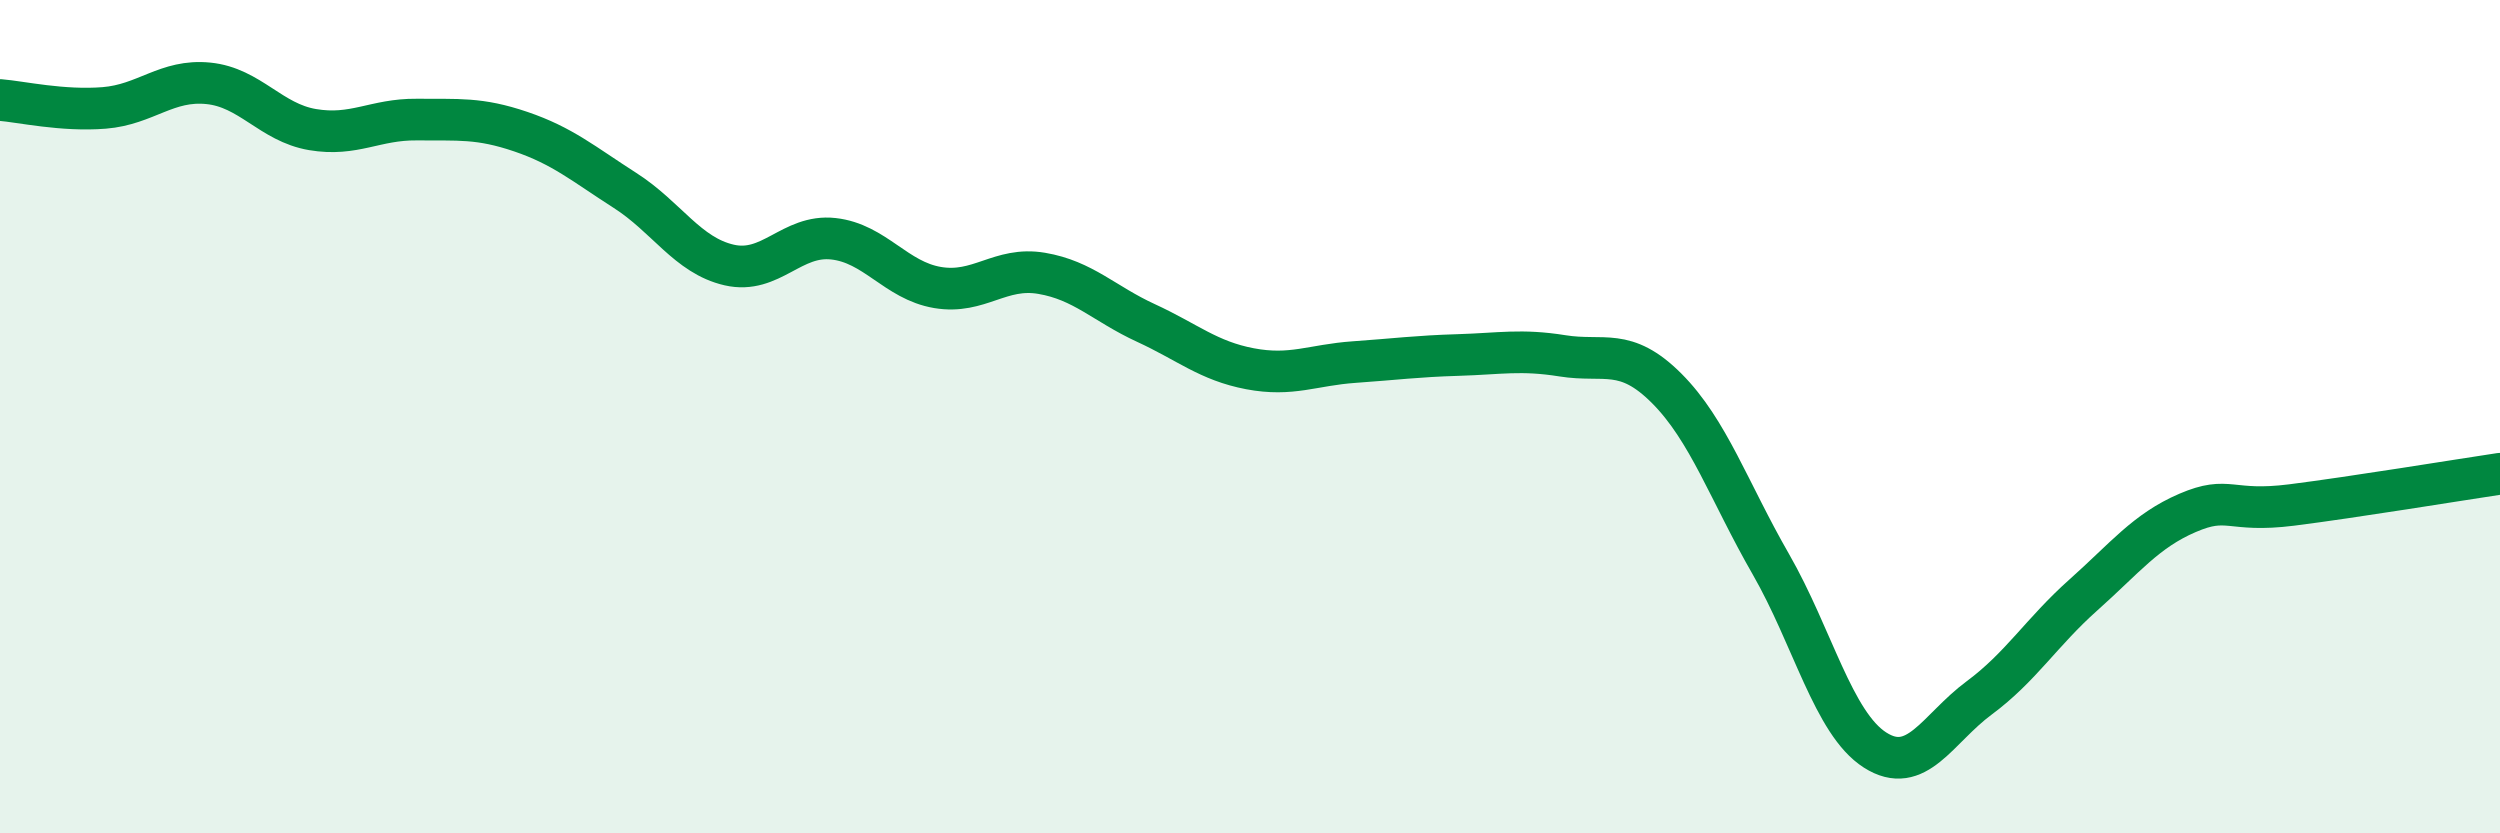
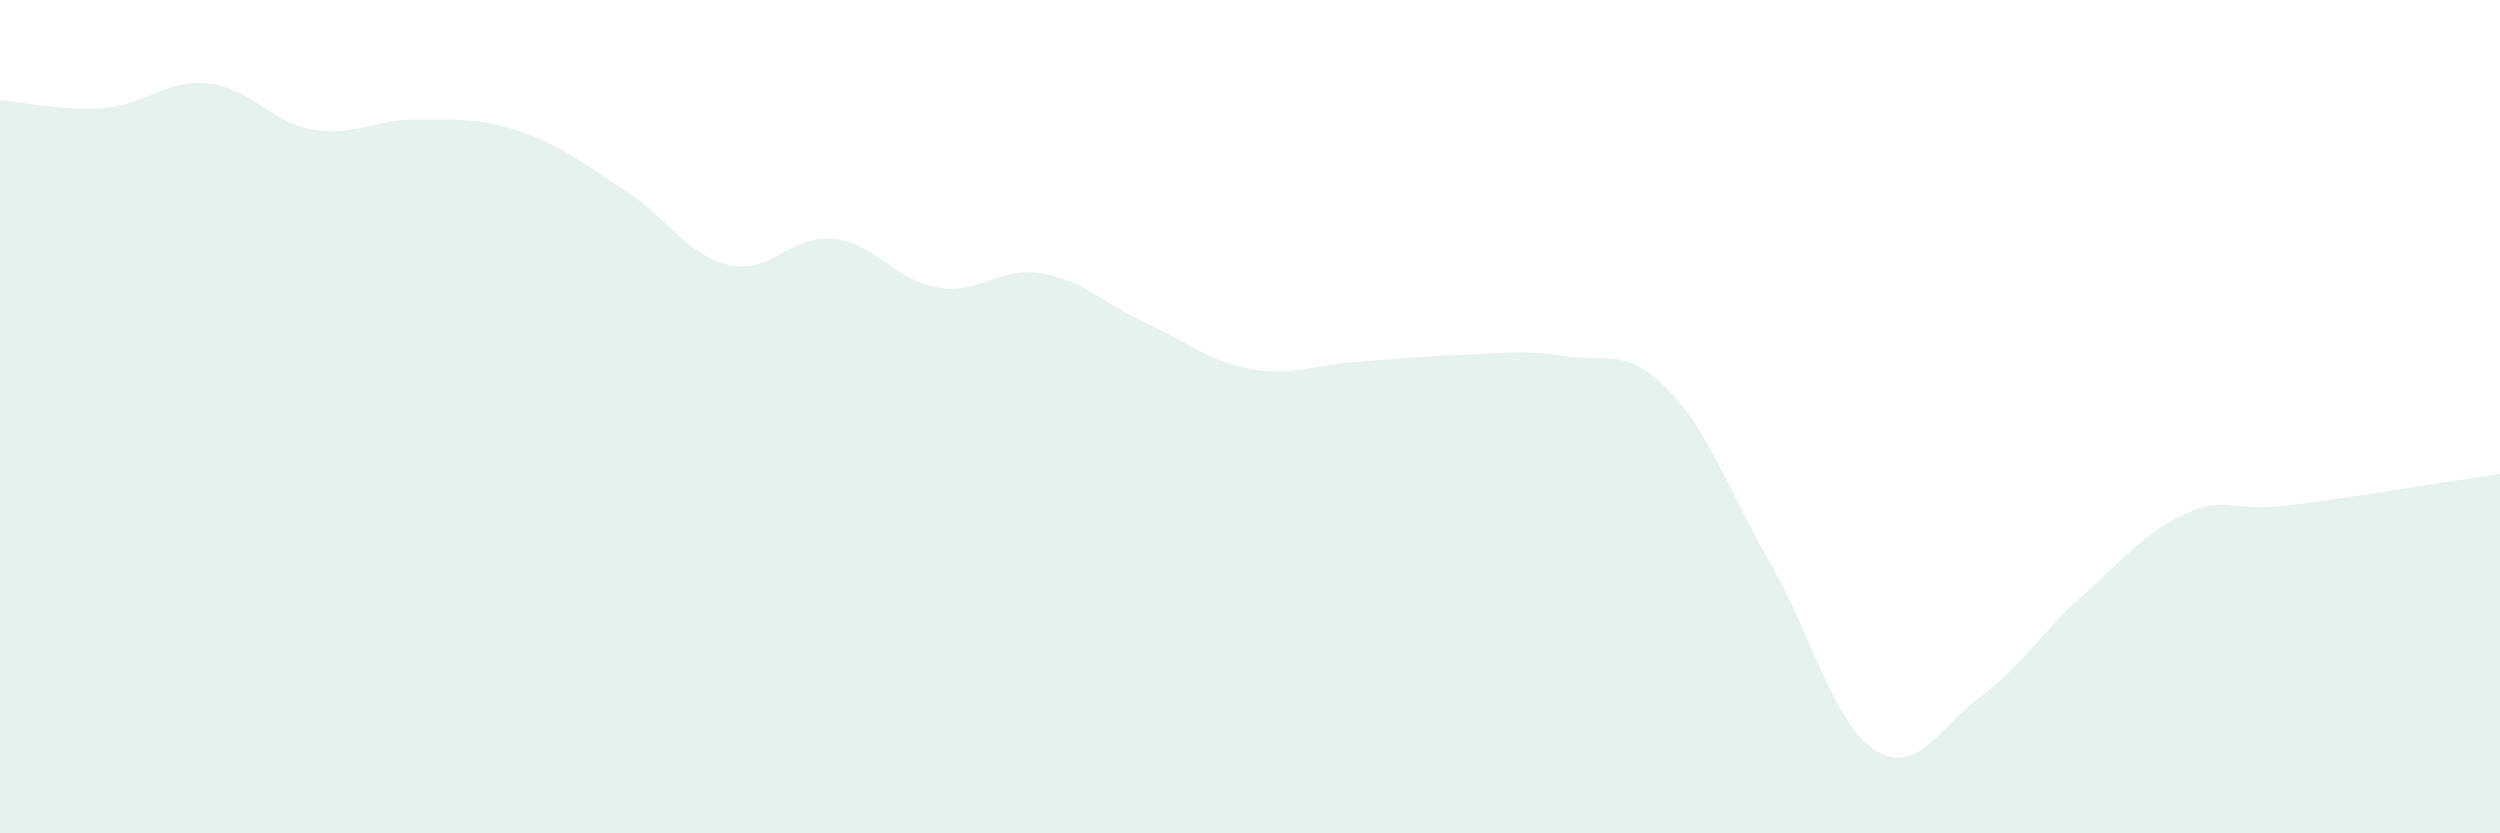
<svg xmlns="http://www.w3.org/2000/svg" width="60" height="20" viewBox="0 0 60 20">
  <path d="M 0,2.4 C 0.5,2.44 1.5,2.67 2.5,2.59 C 3.5,2.51 4,1.9 5,2 C 6,2.1 6.5,2.94 7.5,3.11 C 8.5,3.28 9,2.86 10,2.87 C 11,2.88 11.5,2.82 12.5,3.16 C 13.5,3.5 14,3.93 15,4.57 C 16,5.21 16.5,6.13 17.5,6.36 C 18.5,6.59 19,5.62 20,5.73 C 21,5.84 21.5,6.73 22.5,6.9 C 23.5,7.07 24,6.39 25,6.56 C 26,6.73 26.5,7.29 27.5,7.75 C 28.5,8.21 29,8.66 30,8.85 C 31,9.04 31.5,8.76 32.5,8.69 C 33.5,8.62 34,8.55 35,8.52 C 36,8.49 36.5,8.38 37.5,8.54 C 38.5,8.7 39,8.32 40,9.32 C 41,10.32 41.5,11.8 42.5,13.54 C 43.5,15.28 44,17.36 45,18 C 46,18.64 46.5,17.49 47.5,16.75 C 48.5,16.01 49,15.17 50,14.28 C 51,13.39 51.5,12.74 52.5,12.31 C 53.5,11.88 53.5,12.31 55,12.12 C 56.5,11.93 59,11.52 60,11.37L60 20L0 20Z" fill="#008740" opacity="0.1" stroke-linecap="round" stroke-linejoin="round" />
-   <path d="M 0,2.4 C 0.5,2.44 1.5,2.67 2.5,2.59 C 3.5,2.51 4,1.9 5,2 C 6,2.1 6.5,2.94 7.5,3.11 C 8.5,3.28 9,2.86 10,2.87 C 11,2.88 11.5,2.82 12.5,3.16 C 13.5,3.5 14,3.93 15,4.57 C 16,5.21 16.5,6.13 17.5,6.36 C 18.5,6.59 19,5.62 20,5.73 C 21,5.84 21.5,6.73 22.5,6.9 C 23.5,7.07 24,6.39 25,6.56 C 26,6.73 26.5,7.29 27.5,7.75 C 28.5,8.21 29,8.66 30,8.85 C 31,9.04 31.5,8.76 32.5,8.69 C 33.5,8.62 34,8.55 35,8.52 C 36,8.49 36.5,8.38 37.5,8.54 C 38.5,8.7 39,8.32 40,9.32 C 41,10.32 41.5,11.8 42.5,13.54 C 43.5,15.28 44,17.36 45,18 C 46,18.64 46.5,17.49 47.5,16.75 C 48.5,16.01 49,15.17 50,14.28 C 51,13.39 51.5,12.74 52.5,12.31 C 53.5,11.88 53.5,12.31 55,12.12 C 56.5,11.93 59,11.52 60,11.37" stroke="#008740" stroke-width="1" fill="none" stroke-linecap="round" stroke-linejoin="round" />
</svg>